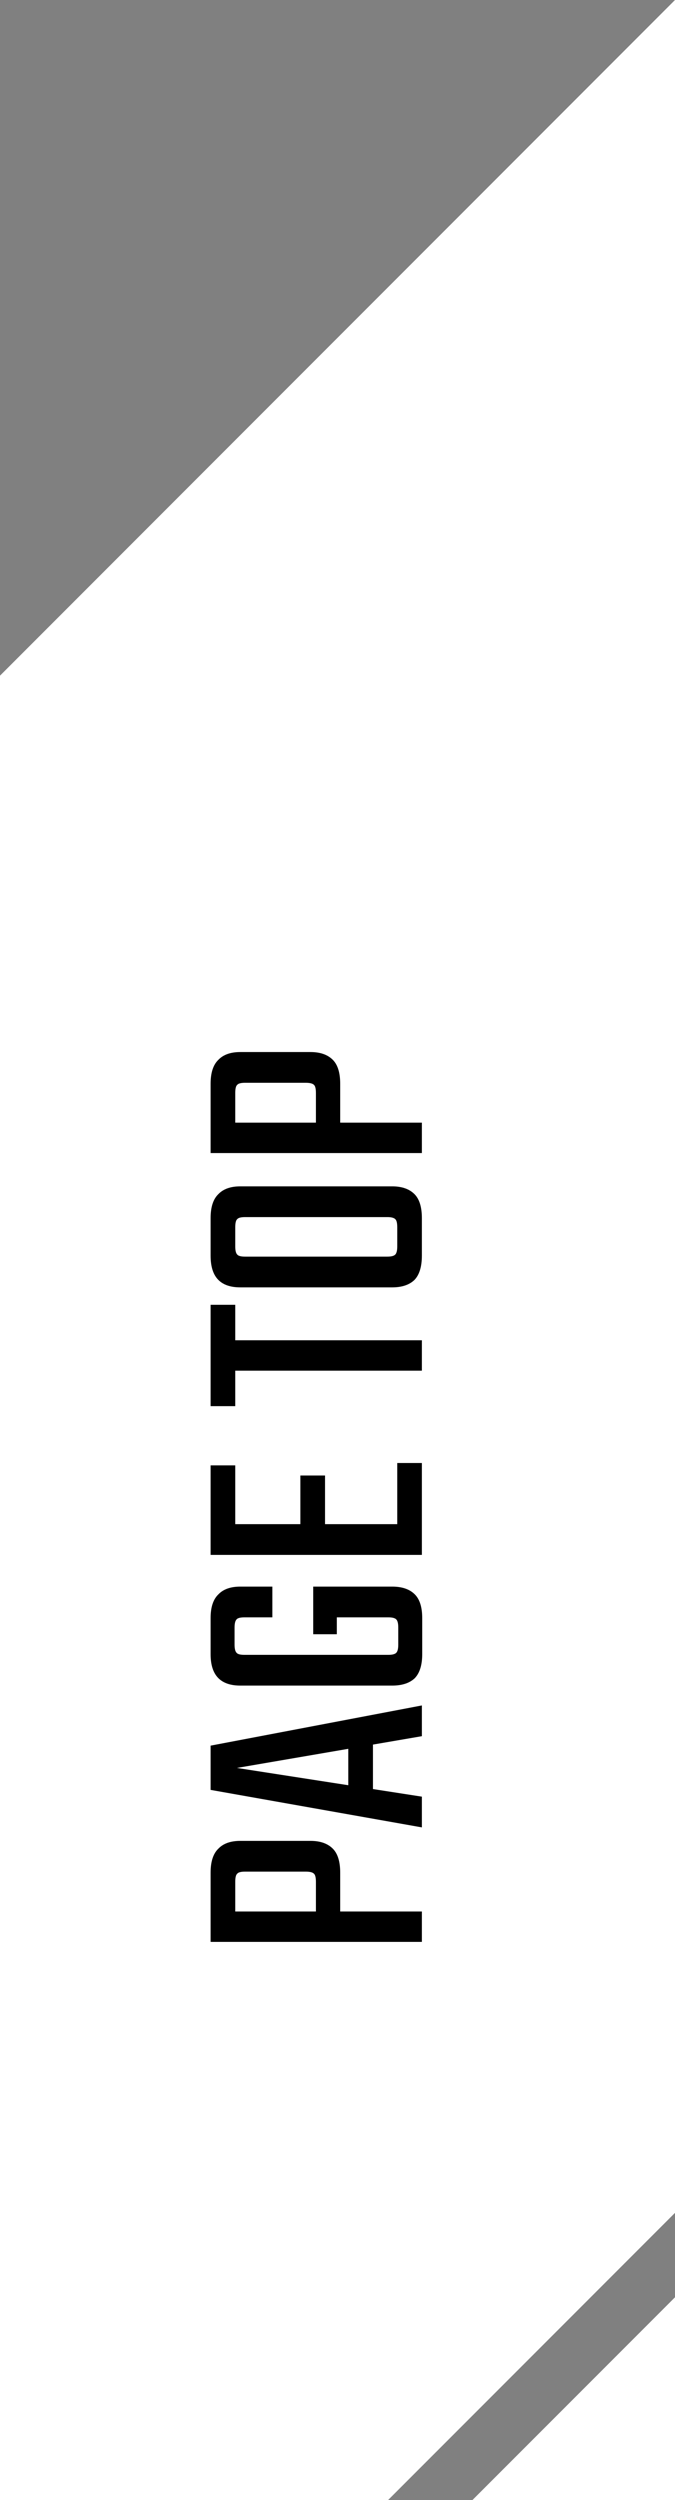
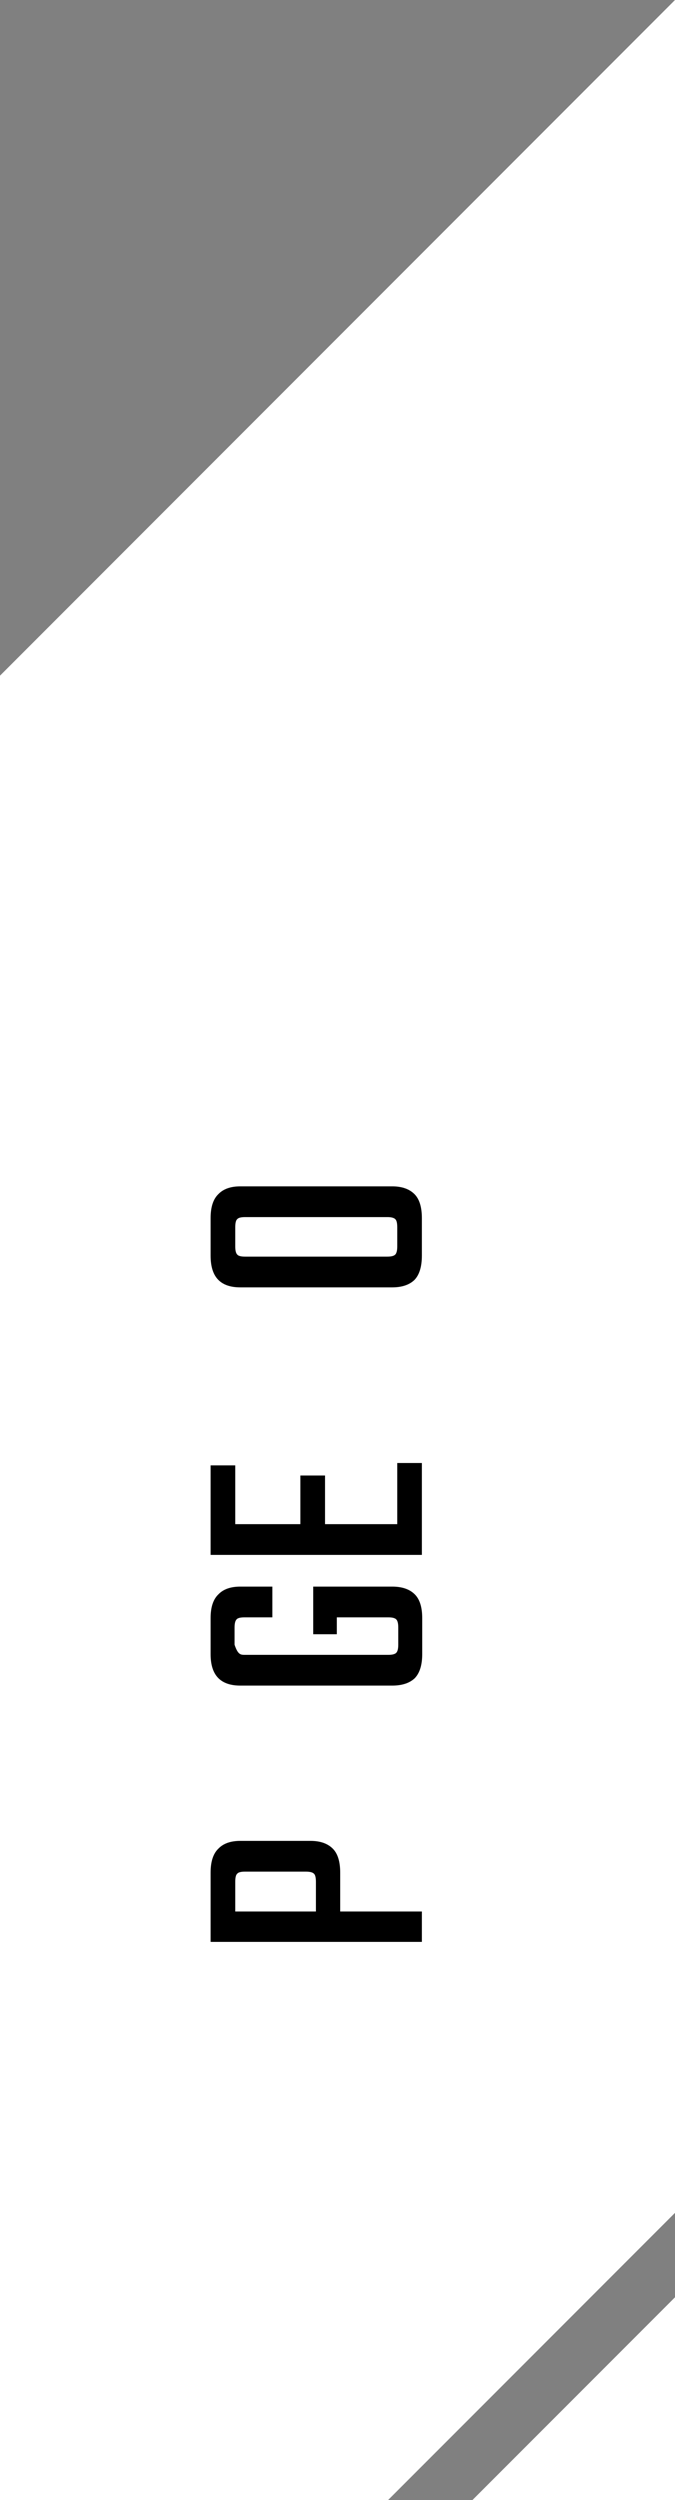
<svg xmlns="http://www.w3.org/2000/svg" width="40" height="148" viewBox="0 0 40 148" fill="none">
  <rect x="0" y="0" width="40" height="148" fill="#808080" stroke="none" />
  <path fill-rule="evenodd" clip-rule="evenodd" d="M23 148H0V40L40 0V131L23 148ZM28 148H40V136L28 148Z" fill="white" />
-   <path d="M18.12 64.101H14.521C14.28 64.101 14.127 64.141 14.06 64.221C13.98 64.287 13.941 64.447 13.941 64.701V68.021H12.48V64.161C12.48 63.507 12.634 63.034 12.941 62.741C13.234 62.434 13.667 62.281 14.241 62.281H18.401C18.974 62.281 19.414 62.434 19.721 62.741C20.014 63.034 20.16 63.507 20.16 64.161V67.381H18.721V64.701C18.721 64.447 18.68 64.287 18.601 64.221C18.52 64.141 18.36 64.101 18.12 64.101ZM12.48 68.261V66.461H25V68.261H12.48Z" fill="black" />
  <path d="M21.201 72.052H14.521C14.28 72.052 14.127 72.092 14.06 72.172C13.98 72.239 13.941 72.399 13.941 72.652V73.312H12.48V72.112C12.48 71.459 12.634 70.986 12.941 70.692C13.234 70.386 13.667 70.232 14.241 70.232H21.201V72.052ZM22.96 72.052H20.36V70.232H23.241C23.814 70.232 24.254 70.386 24.561 70.692C24.854 70.986 25 71.459 25 72.112V73.432H23.541V72.652C23.541 72.399 23.5 72.239 23.421 72.172C23.34 72.092 23.187 72.052 22.96 72.052ZM14.521 74.392H21.221V76.212H14.241C13.667 76.212 13.234 76.066 12.941 75.772C12.634 75.466 12.48 74.986 12.48 74.332V73.132H13.941V73.792C13.941 74.032 13.98 74.192 14.06 74.272C14.127 74.352 14.28 74.392 14.521 74.392ZM20.221 74.392H22.96C23.187 74.392 23.34 74.352 23.421 74.272C23.5 74.192 23.541 74.032 23.541 73.792V73.172H25V74.332C25 74.986 24.854 75.466 24.561 75.772C24.254 76.066 23.814 76.212 23.241 76.212H20.221V74.392Z" fill="black" />
-   <path d="M12.72 81.144V79.344H25V81.144H12.72ZM12.48 77.244H13.941V83.244H12.48V77.244Z" fill="black" />
  <path d="M12.48 92.05V90.23H25V92.05H12.48ZM17.8 87.35H19.261V91.05H17.8V87.35ZM12.48 86.75H13.941V91.09H12.48V86.75ZM23.541 86.61H25V91.09H23.541V86.61Z" fill="black" />
-   <path d="M14.48 97.967H23.02C23.247 97.967 23.401 97.927 23.48 97.847C23.561 97.767 23.601 97.607 23.601 97.367V96.807H25.02V97.927C25.02 98.567 24.874 99.04 24.581 99.347C24.274 99.64 23.827 99.787 23.241 99.787H14.241C13.667 99.787 13.234 99.64 12.941 99.347C12.634 99.04 12.48 98.567 12.48 97.927V96.687H13.9V97.367C13.9 97.607 13.941 97.767 14.021 97.847C14.087 97.927 14.241 97.967 14.48 97.967ZM18.561 93.927H19.96V96.747H18.561V93.927ZM16.14 95.747H14.48C14.241 95.747 14.087 95.787 14.021 95.867C13.941 95.947 13.9 96.107 13.9 96.347V97.007H12.48V95.787C12.48 95.147 12.634 94.68 12.941 94.387C13.234 94.08 13.667 93.927 14.241 93.927H16.14V95.747ZM23.02 95.747H19.52V93.927H23.241C23.827 93.927 24.274 94.08 24.581 94.387C24.874 94.68 25.02 95.147 25.02 95.787V96.987H23.601V96.347C23.601 96.107 23.561 95.947 23.48 95.867C23.401 95.787 23.247 95.747 23.02 95.747Z" fill="black" />
-   <path d="M20.64 102.542H22.101V106.642H20.64V102.542ZM25 100.962V102.782L14.04 104.662L25 106.362V108.182L12.48 105.962V103.342L25 100.962Z" fill="black" />
+   <path d="M14.48 97.967H23.02C23.247 97.967 23.401 97.927 23.48 97.847C23.561 97.767 23.601 97.607 23.601 97.367V96.807H25.02V97.927C25.02 98.567 24.874 99.04 24.581 99.347C24.274 99.64 23.827 99.787 23.241 99.787H14.241C13.667 99.787 13.234 99.64 12.941 99.347C12.634 99.04 12.48 98.567 12.48 97.927V96.687H13.9V97.367C14.087 97.927 14.241 97.967 14.48 97.967ZM18.561 93.927H19.96V96.747H18.561V93.927ZM16.14 95.747H14.48C14.241 95.747 14.087 95.787 14.021 95.867C13.941 95.947 13.9 96.107 13.9 96.347V97.007H12.48V95.787C12.48 95.147 12.634 94.68 12.941 94.387C13.234 94.08 13.667 93.927 14.241 93.927H16.14V95.747ZM23.02 95.747H19.52V93.927H23.241C23.827 93.927 24.274 94.08 24.581 94.387C24.874 94.68 25.02 95.147 25.02 95.787V96.987H23.601V96.347C23.601 96.107 23.561 95.947 23.48 95.867C23.401 95.787 23.247 95.747 23.02 95.747Z" fill="black" />
  <path d="M18.12 110.8H14.521C14.28 110.8 14.127 110.84 14.06 110.92C13.98 110.987 13.941 111.147 13.941 111.4V114.72H12.48V110.86C12.48 110.207 12.634 109.733 12.941 109.44C13.234 109.133 13.667 108.98 14.241 108.98H18.401C18.974 108.98 19.414 109.133 19.721 109.44C20.014 109.733 20.16 110.207 20.16 110.86V114.08H18.721V111.4C18.721 111.147 18.68 110.987 18.601 110.92C18.52 110.84 18.36 110.8 18.12 110.8ZM12.48 114.96V113.16H25V114.96H12.48Z" fill="black" />
</svg>